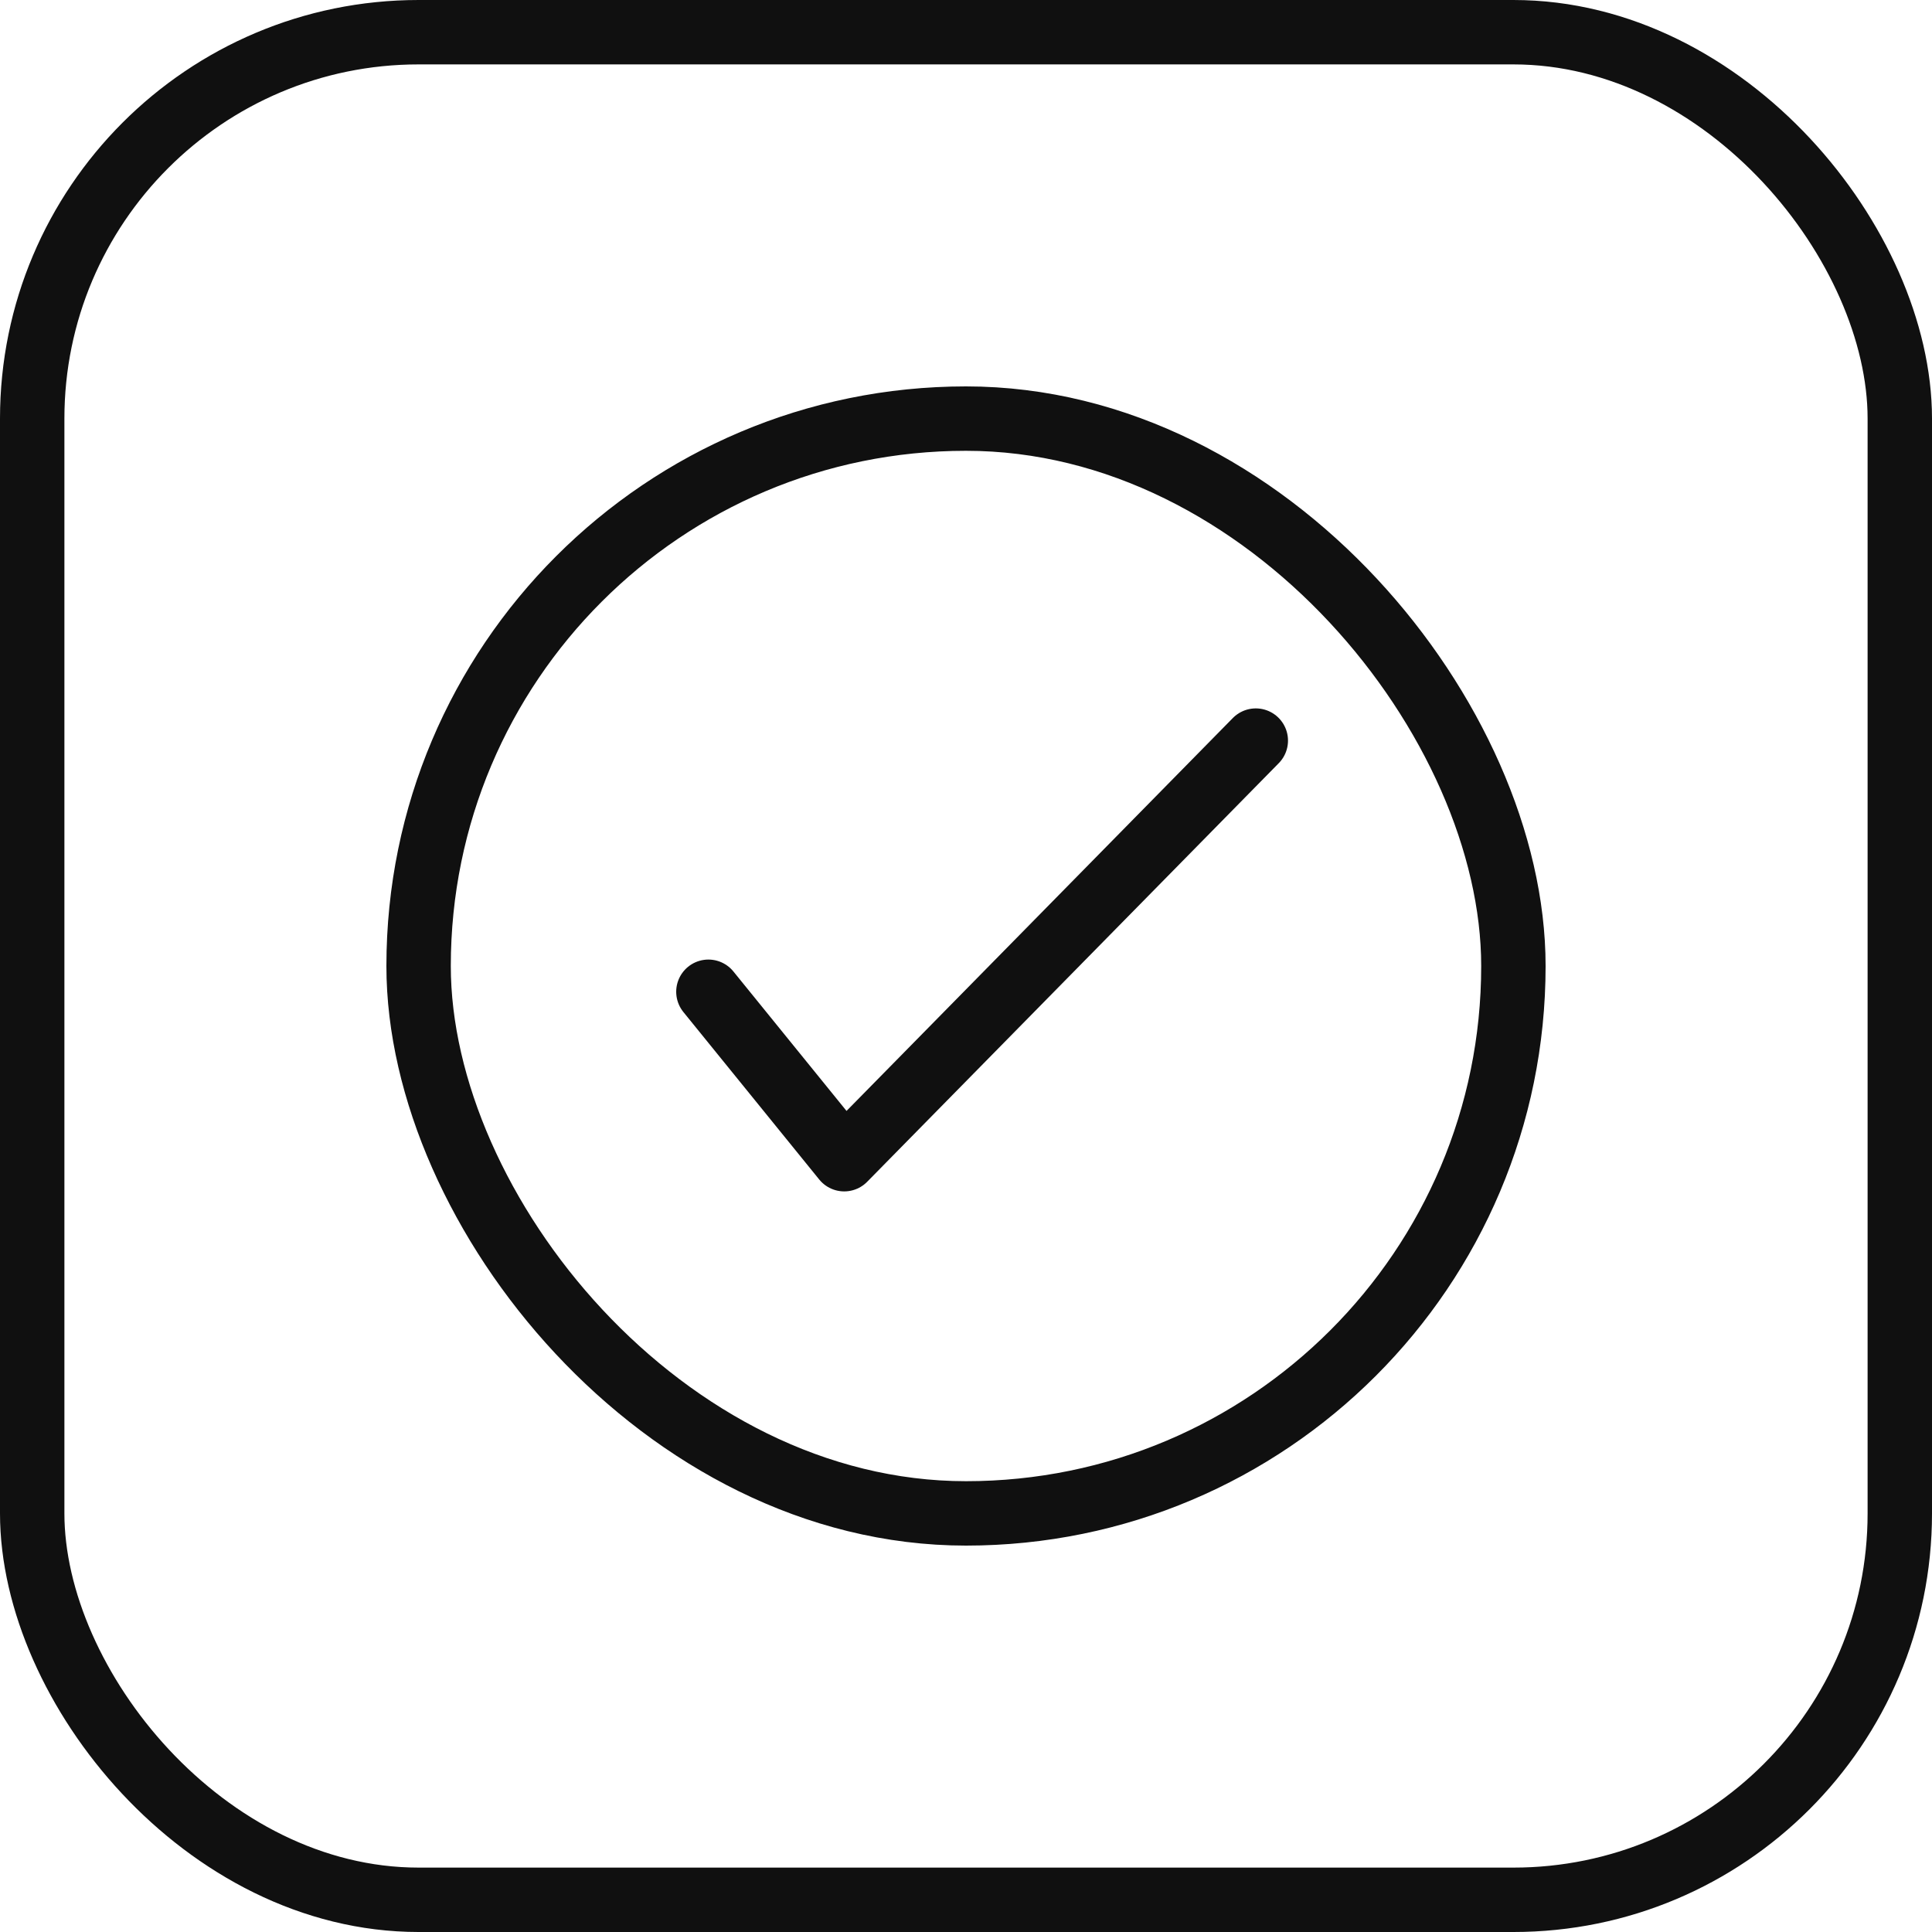
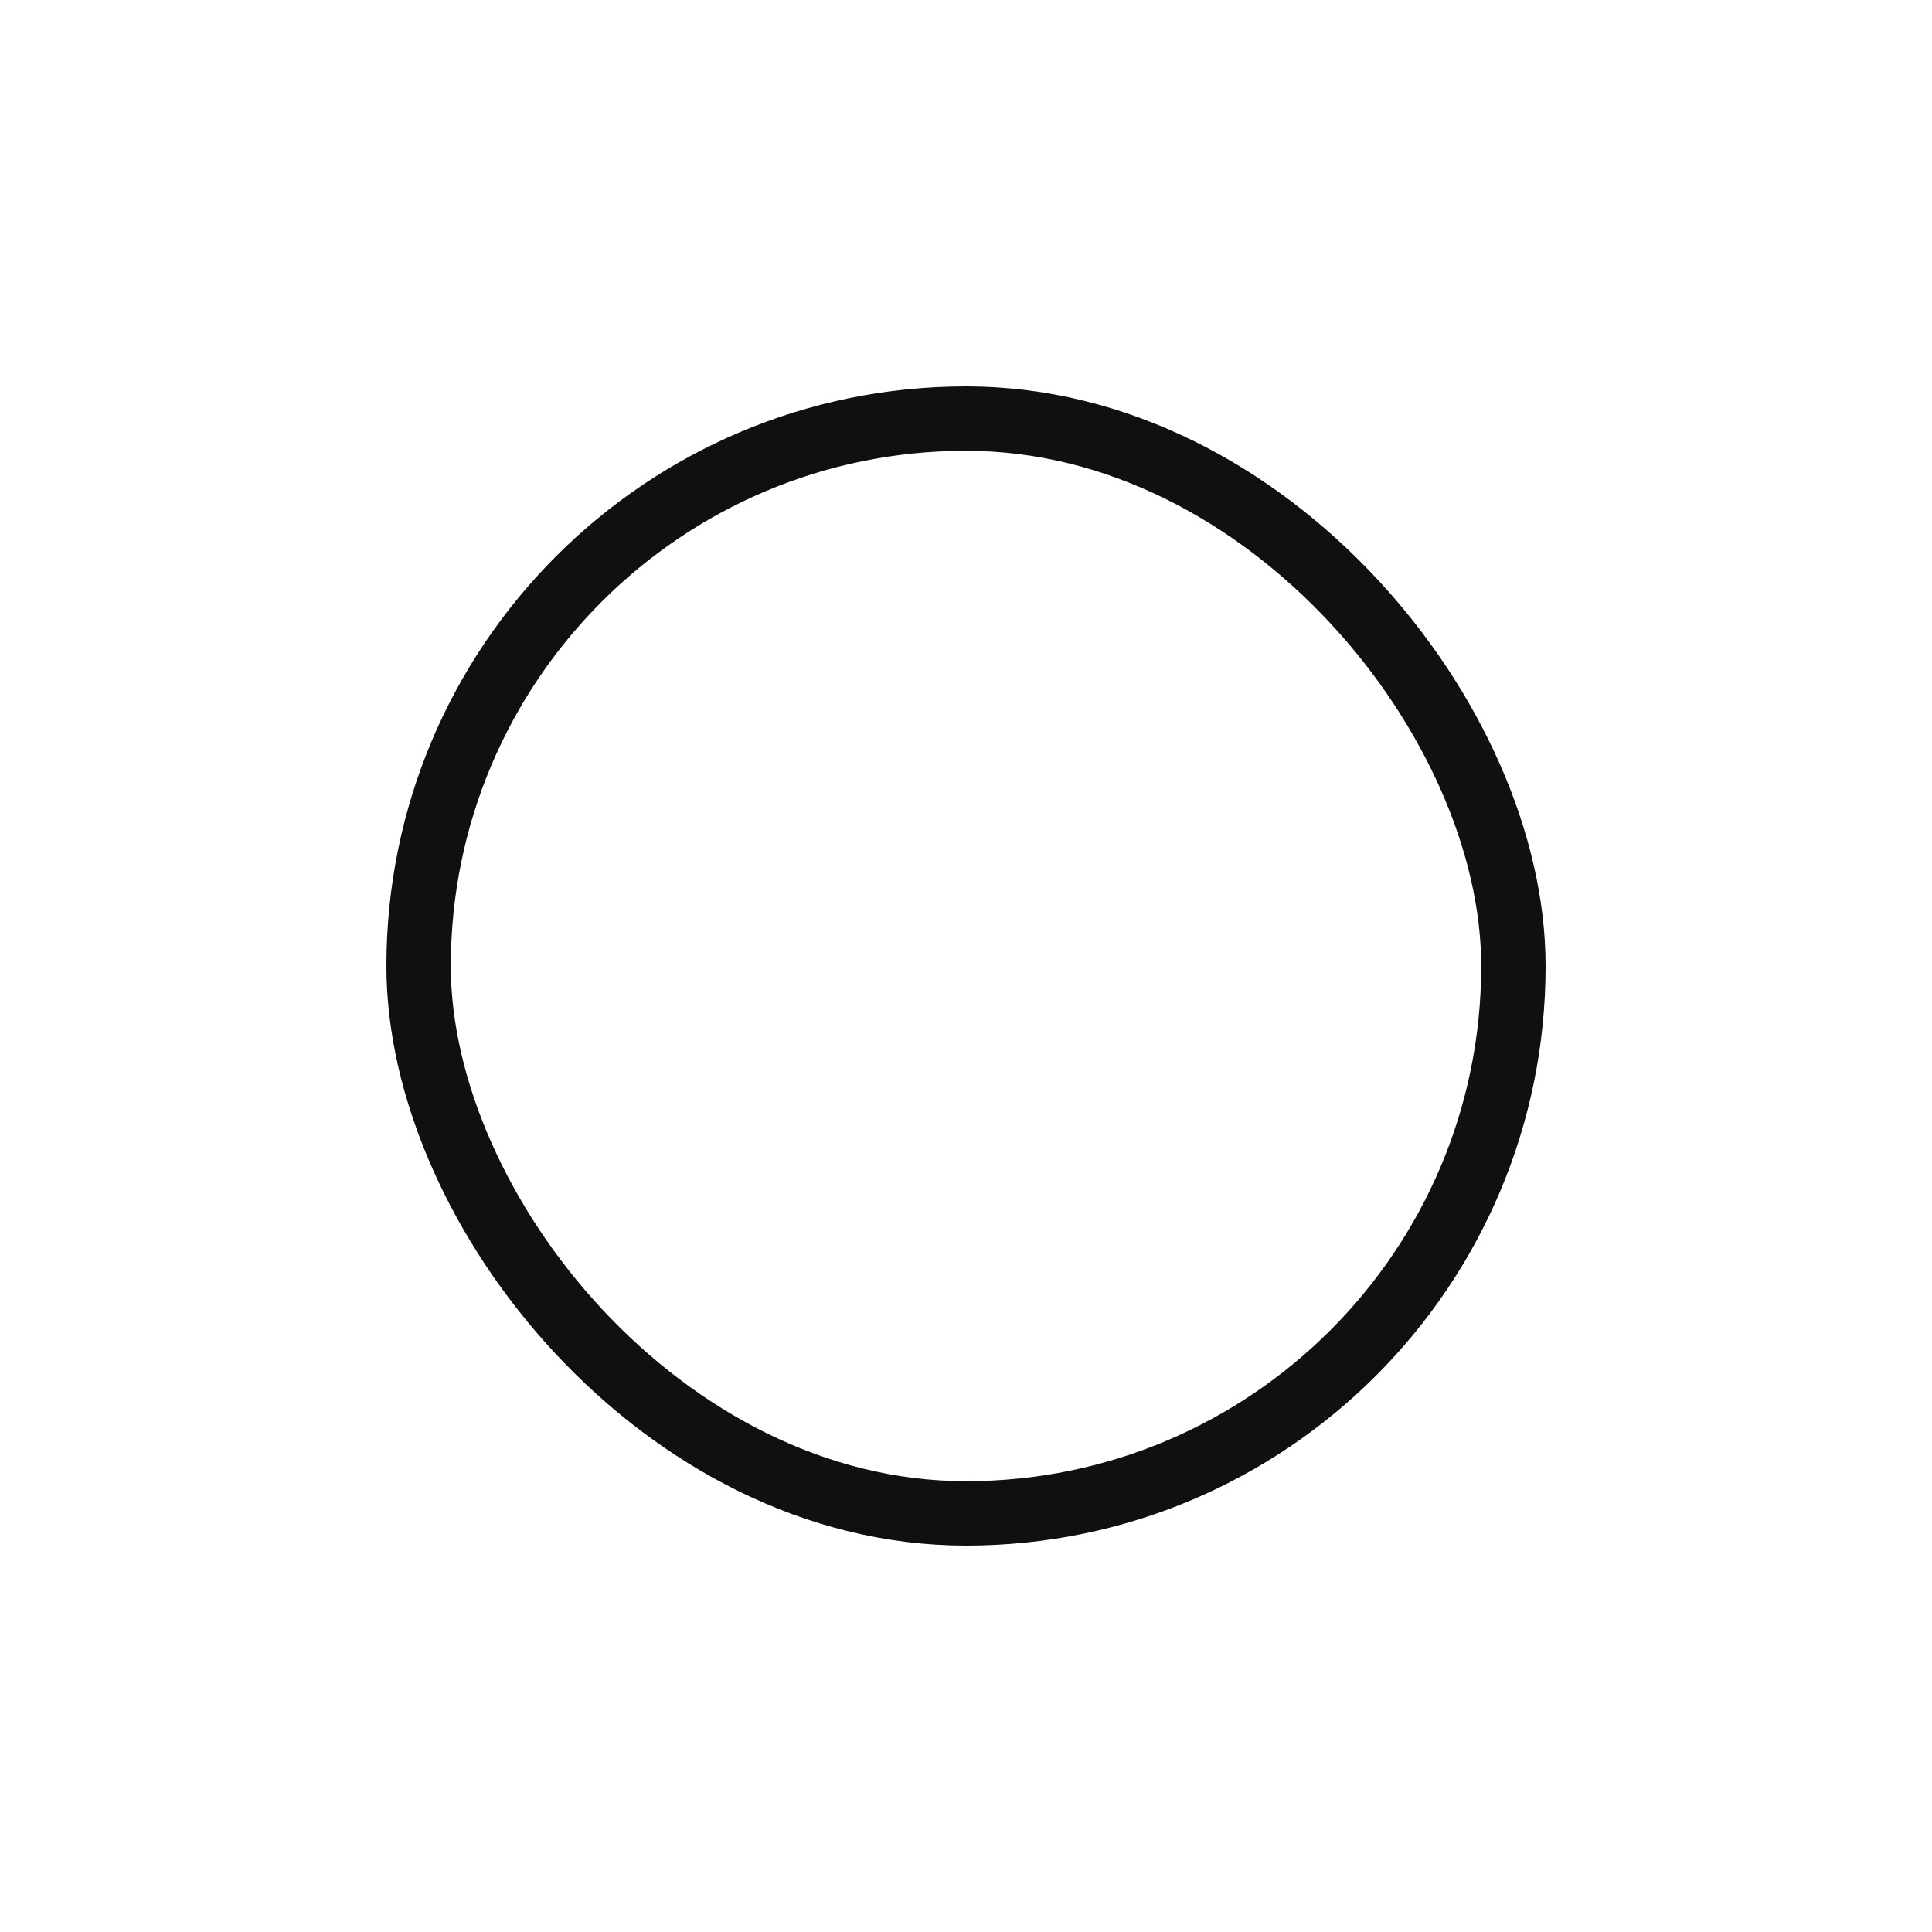
<svg xmlns="http://www.w3.org/2000/svg" width="60" height="60" viewBox="0 0 60 60" fill="none">
-   <rect x="1" y="1" width="58" height="58" rx="12" stroke="#101010" stroke-width="2" />
-   <path d="M22 30.8L26.218 36L39 23" stroke="#101010" stroke-width="2" stroke-linecap="round" stroke-linejoin="round" />
  <rect x="13" y="13" width="34" height="34" rx="17" stroke="#101010" stroke-width="2" />
</svg>